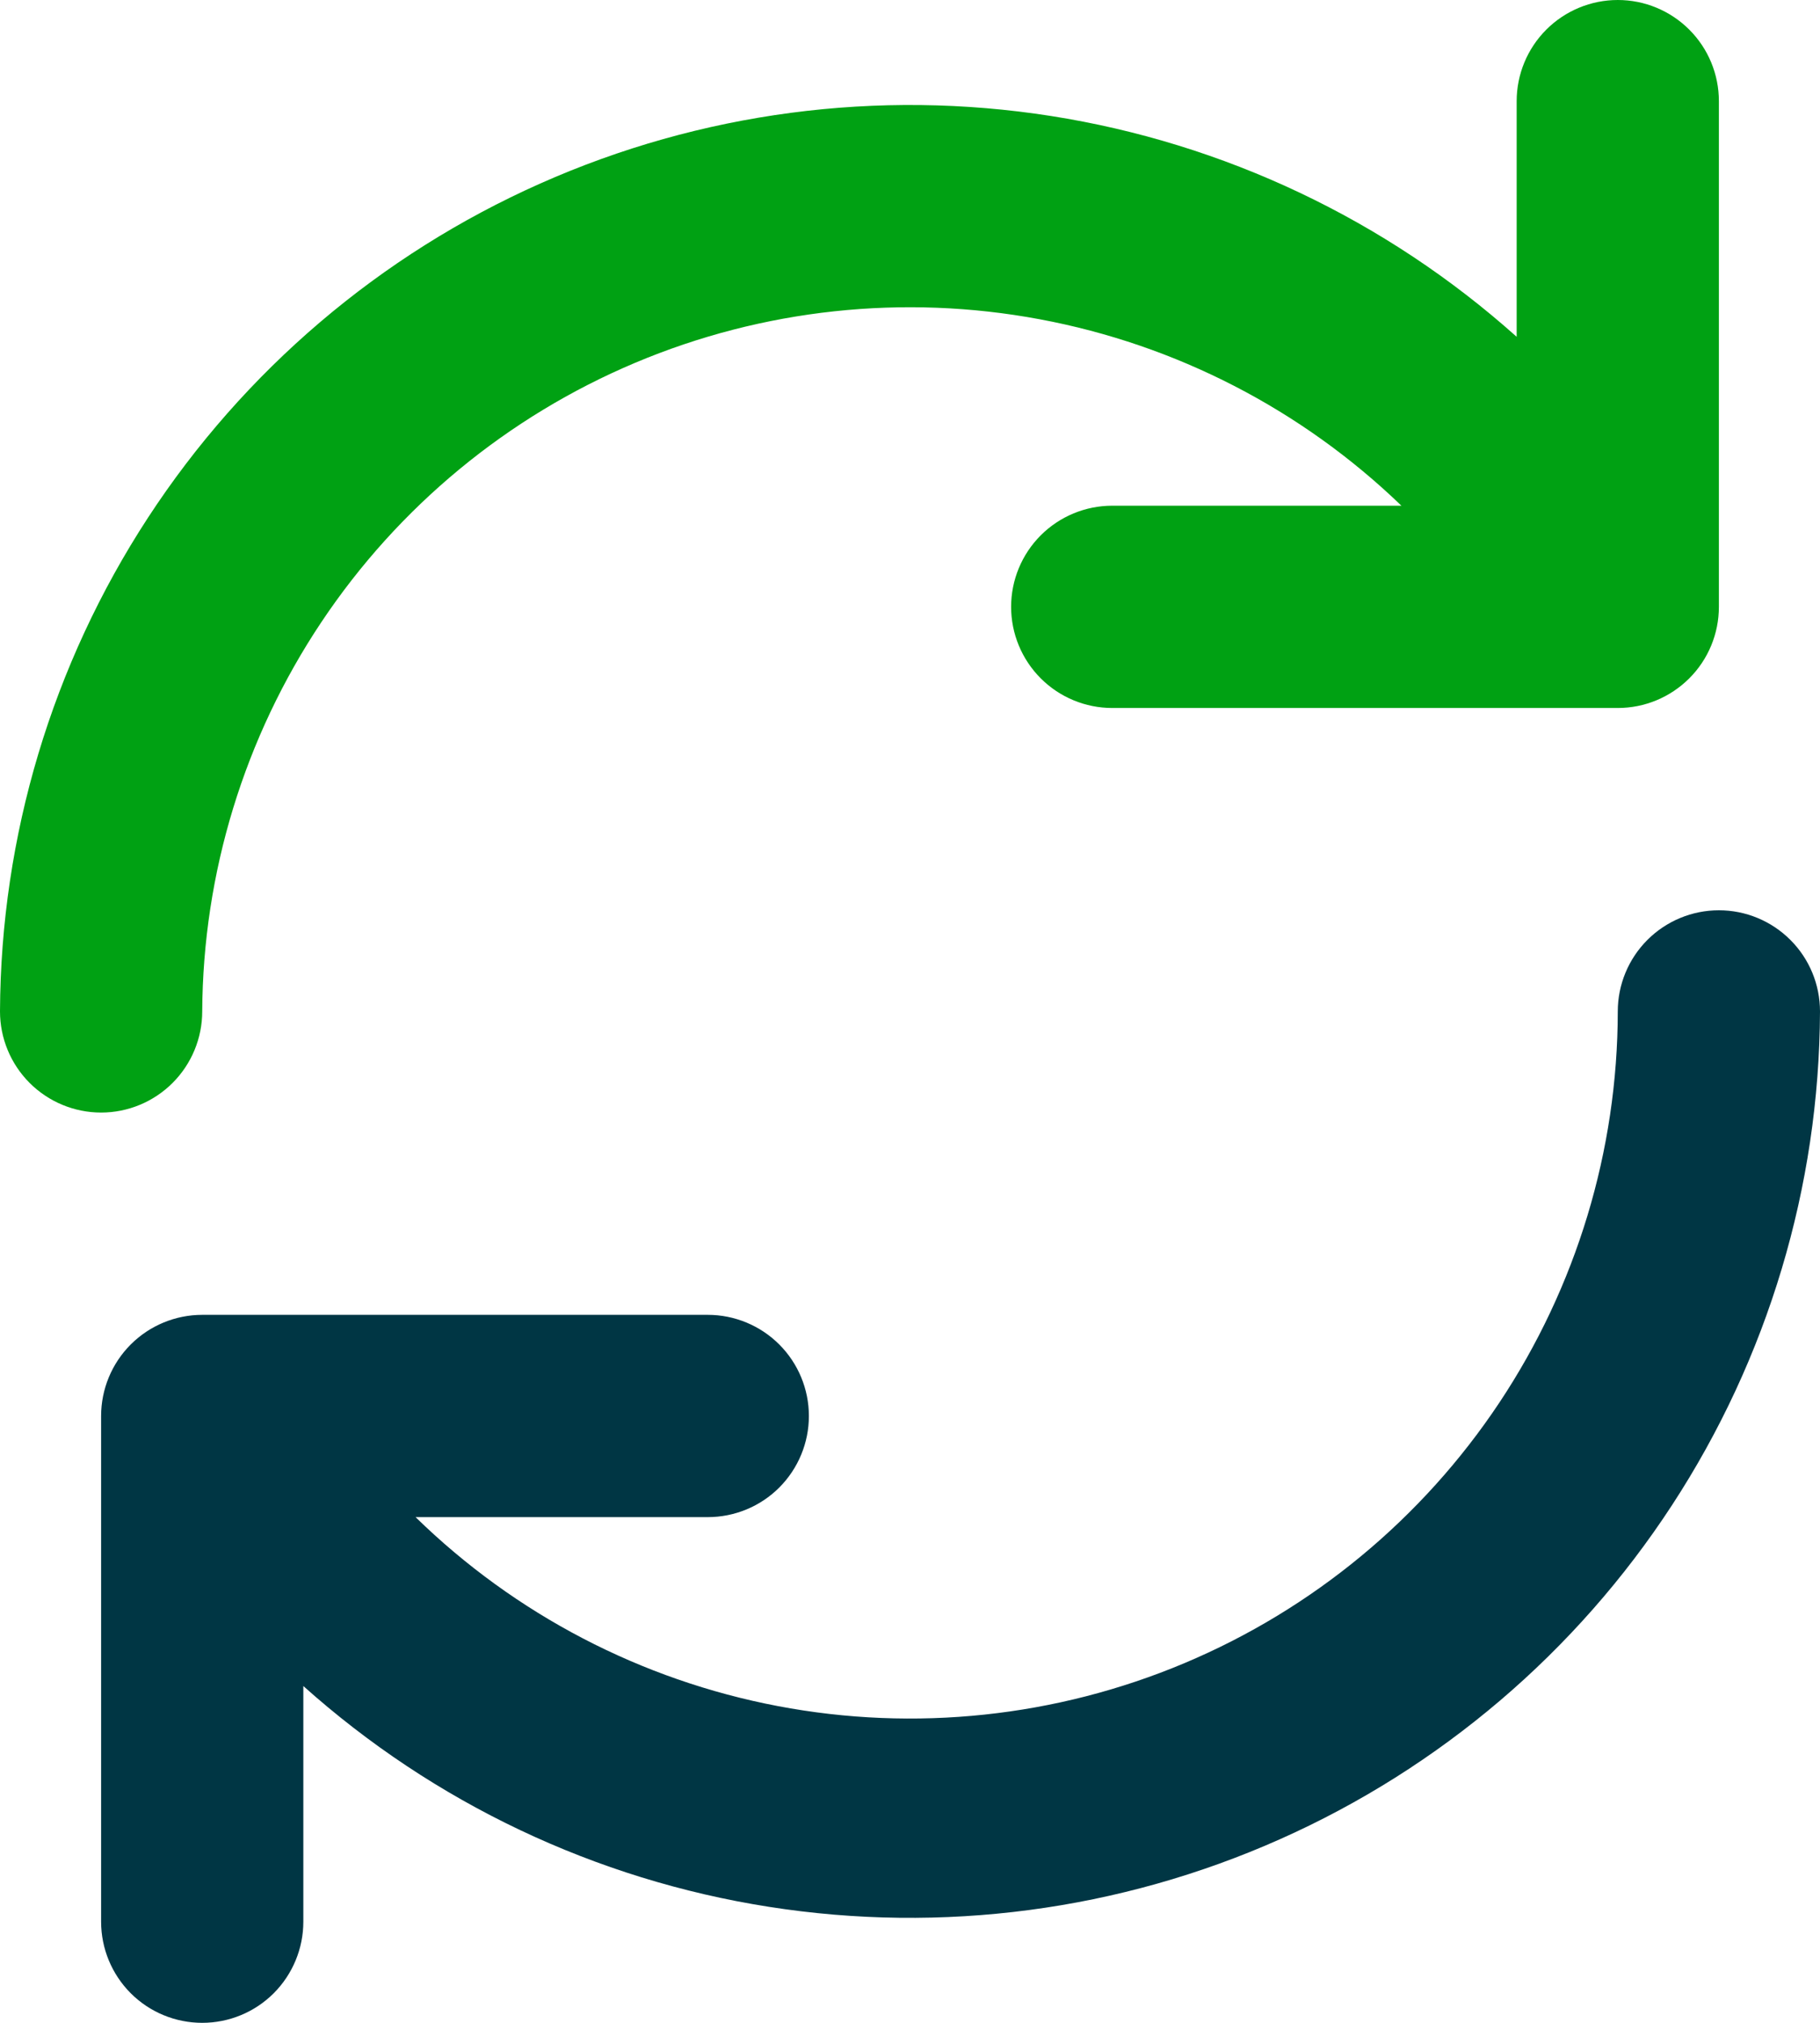
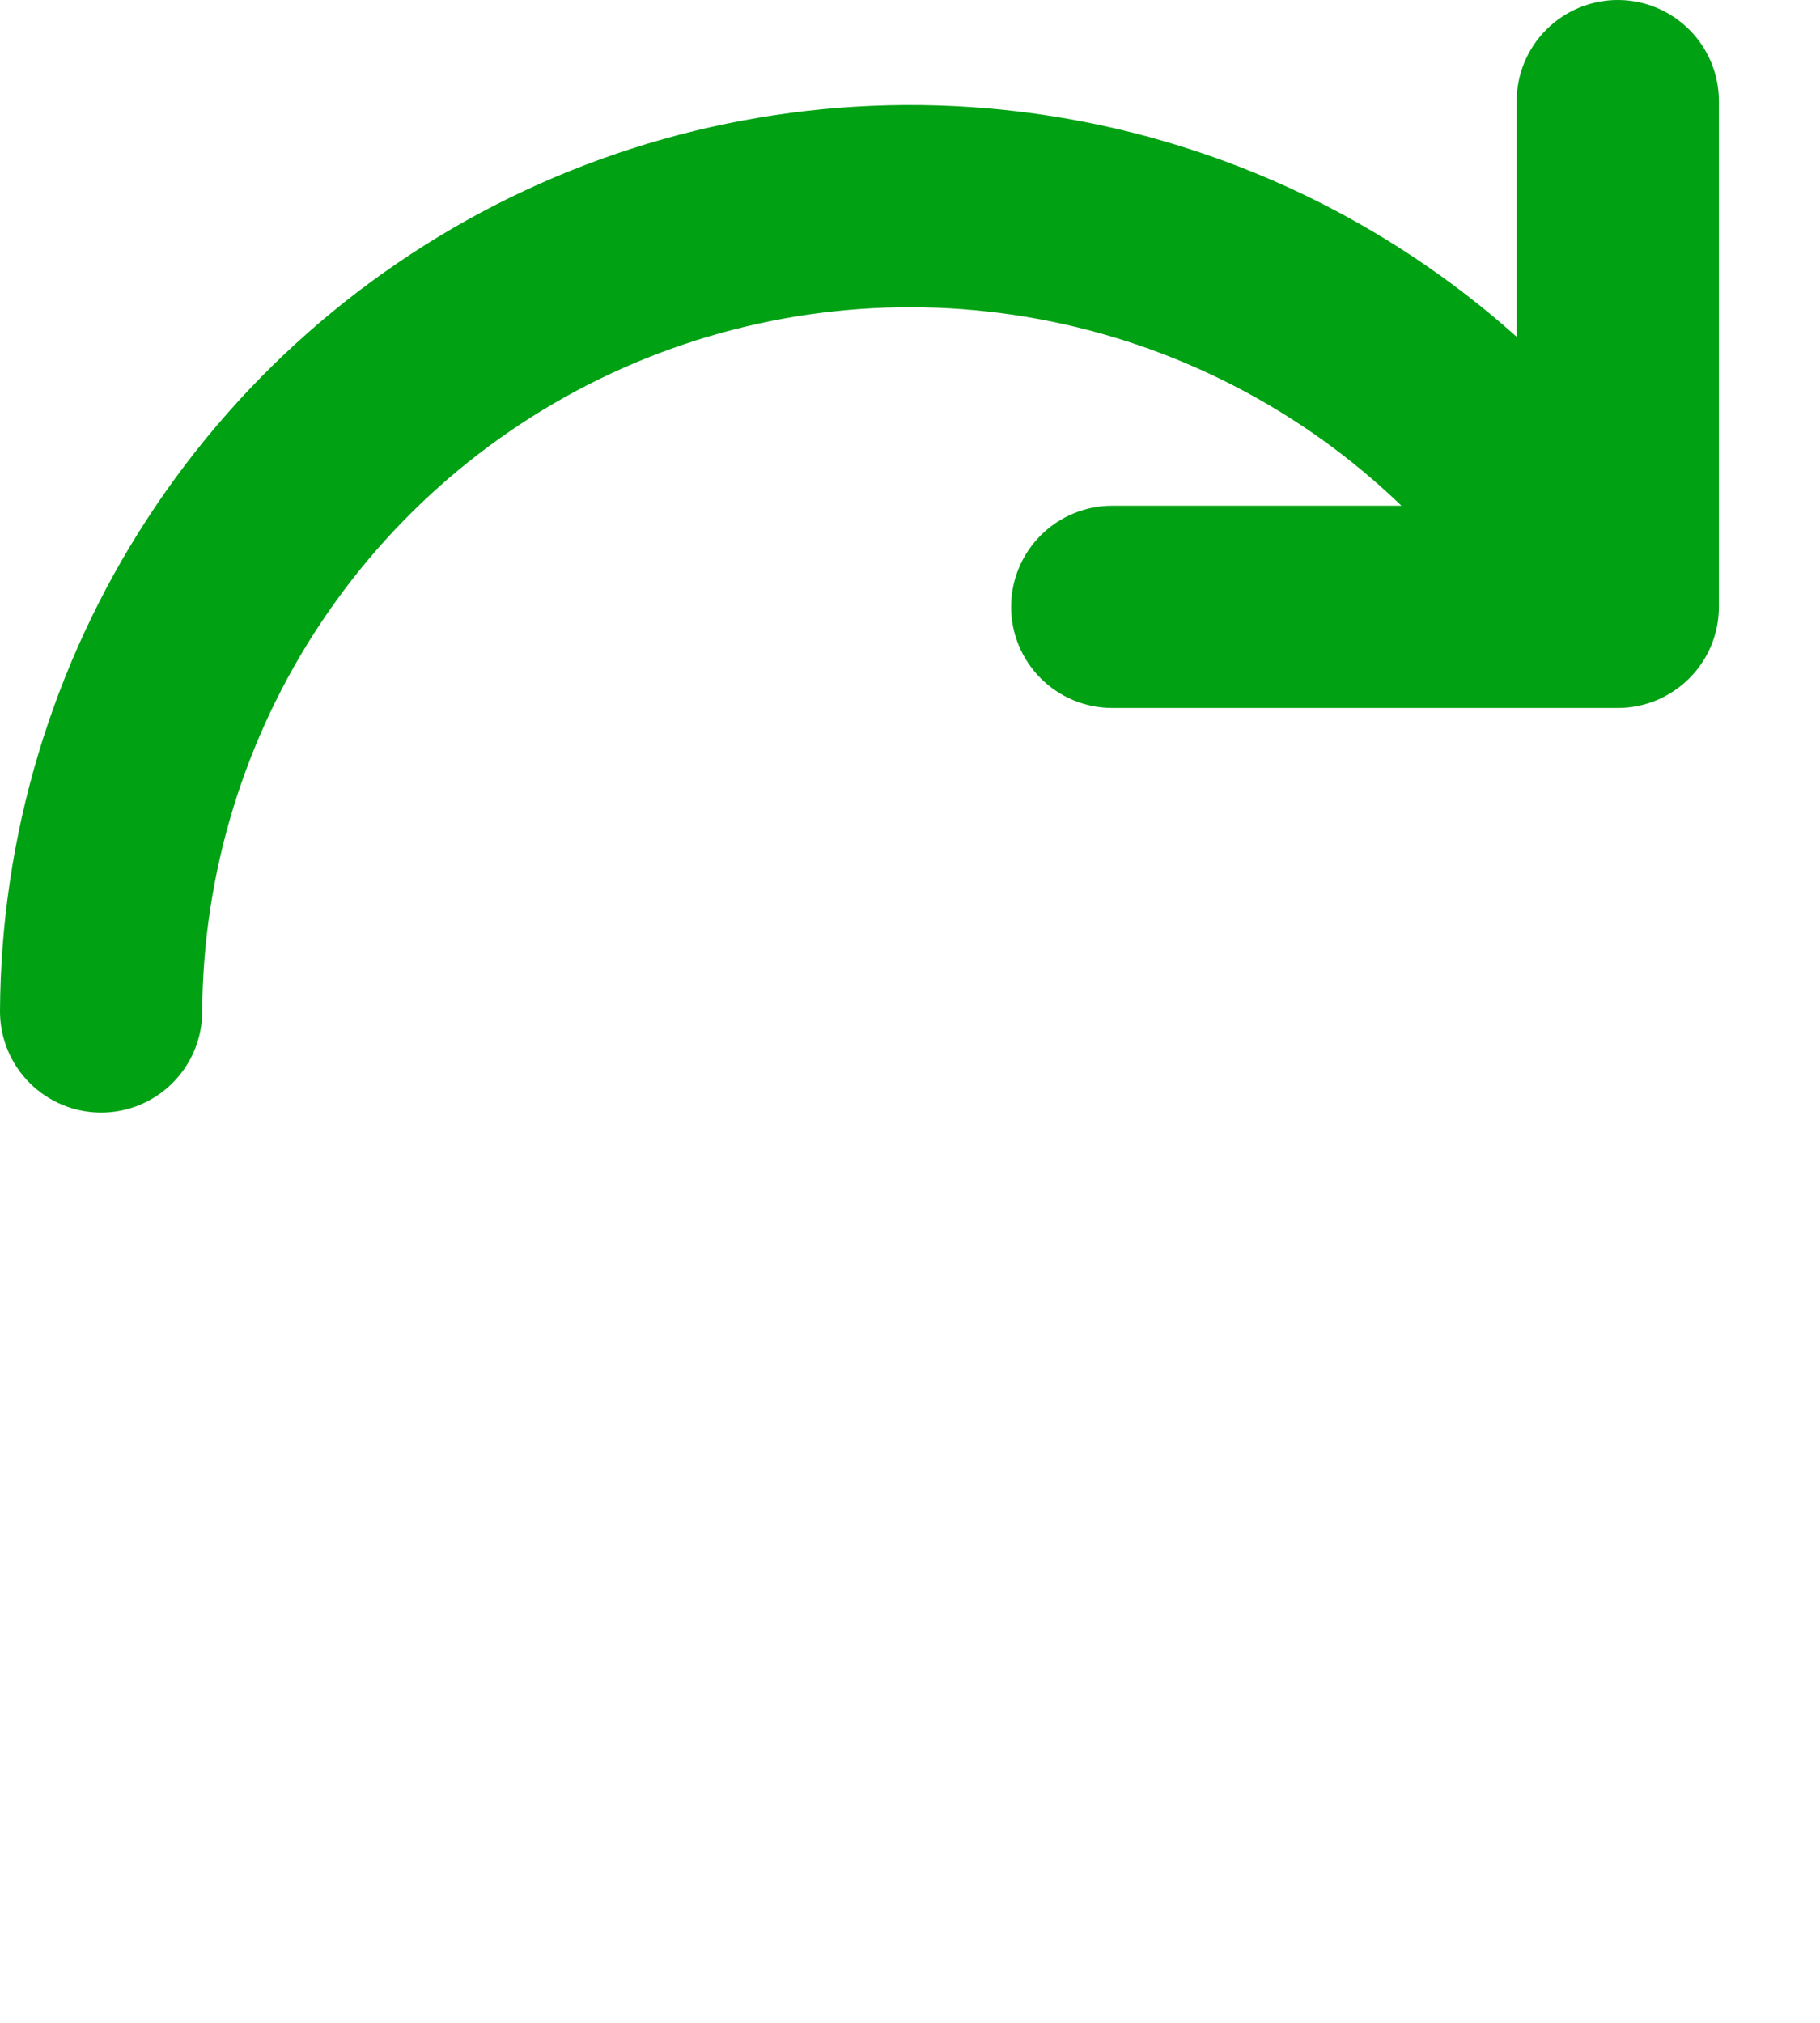
<svg xmlns="http://www.w3.org/2000/svg" width="36" height="40" viewBox="0 0 36 40" fill="none">
  <path d="M32 0C31.47 0 30.961 0.211 30.586 0.586C30.211 0.961 30 1.47 30 2V6.66C27.415 4.348 24.217 2.832 20.791 2.294C17.364 1.756 13.855 2.22 10.686 3.629C7.517 5.038 4.823 7.333 2.927 10.237C1.031 13.142 0.015 16.532 0 20C0 20.53 0.211 21.039 0.586 21.414C0.961 21.789 1.47 22 2 22C2.53 22 3.039 21.789 3.414 21.414C3.789 21.039 4 20.53 4 20C4.015 17.259 4.834 14.583 6.356 12.303C7.878 10.023 10.035 8.24 12.561 7.175C15.087 6.11 17.87 5.81 20.565 6.313C23.259 6.815 25.747 8.097 27.72 10H22C21.47 10 20.961 10.211 20.586 10.586C20.211 10.961 20 11.47 20 12C20 12.53 20.211 13.039 20.586 13.414C20.961 13.789 21.47 14 22 14H32C32.531 14 33.039 13.789 33.414 13.414C33.79 13.039 34 12.53 34 12V2C34 1.47 33.79 0.961 33.414 0.586C33.039 0.211 32.531 0 32 0Z" fill="#00A113" />
-   <path d="M34 18C33.47 18 32.961 18.211 32.586 18.586C32.211 18.961 32 19.47 32 20C31.997 22.753 31.182 25.444 29.657 27.737C28.132 30.029 25.965 31.821 23.427 32.888C20.889 33.955 18.093 34.251 15.388 33.737C12.683 33.223 10.19 31.924 8.22 30H14C14.53 30 15.039 29.79 15.414 29.415C15.789 29.039 16 28.531 16 28C16 27.47 15.789 26.961 15.414 26.586C15.039 26.211 14.53 26 14 26H4C3.47 26 2.961 26.211 2.586 26.586C2.211 26.961 2 27.47 2 28V38C2 38.531 2.211 39.039 2.586 39.415C2.961 39.79 3.47 40 4 40C4.53 40 5.039 39.79 5.414 39.415C5.789 39.039 6 38.531 6 38V33.34C8.585 35.653 11.783 37.169 15.21 37.706C18.636 38.244 22.145 37.781 25.314 36.371C28.483 34.962 31.178 32.667 33.073 29.763C34.969 26.859 35.986 23.468 36 20C36 19.47 35.79 18.961 35.414 18.586C35.039 18.211 34.531 18 34 18Z" fill="#003644" />
</svg>